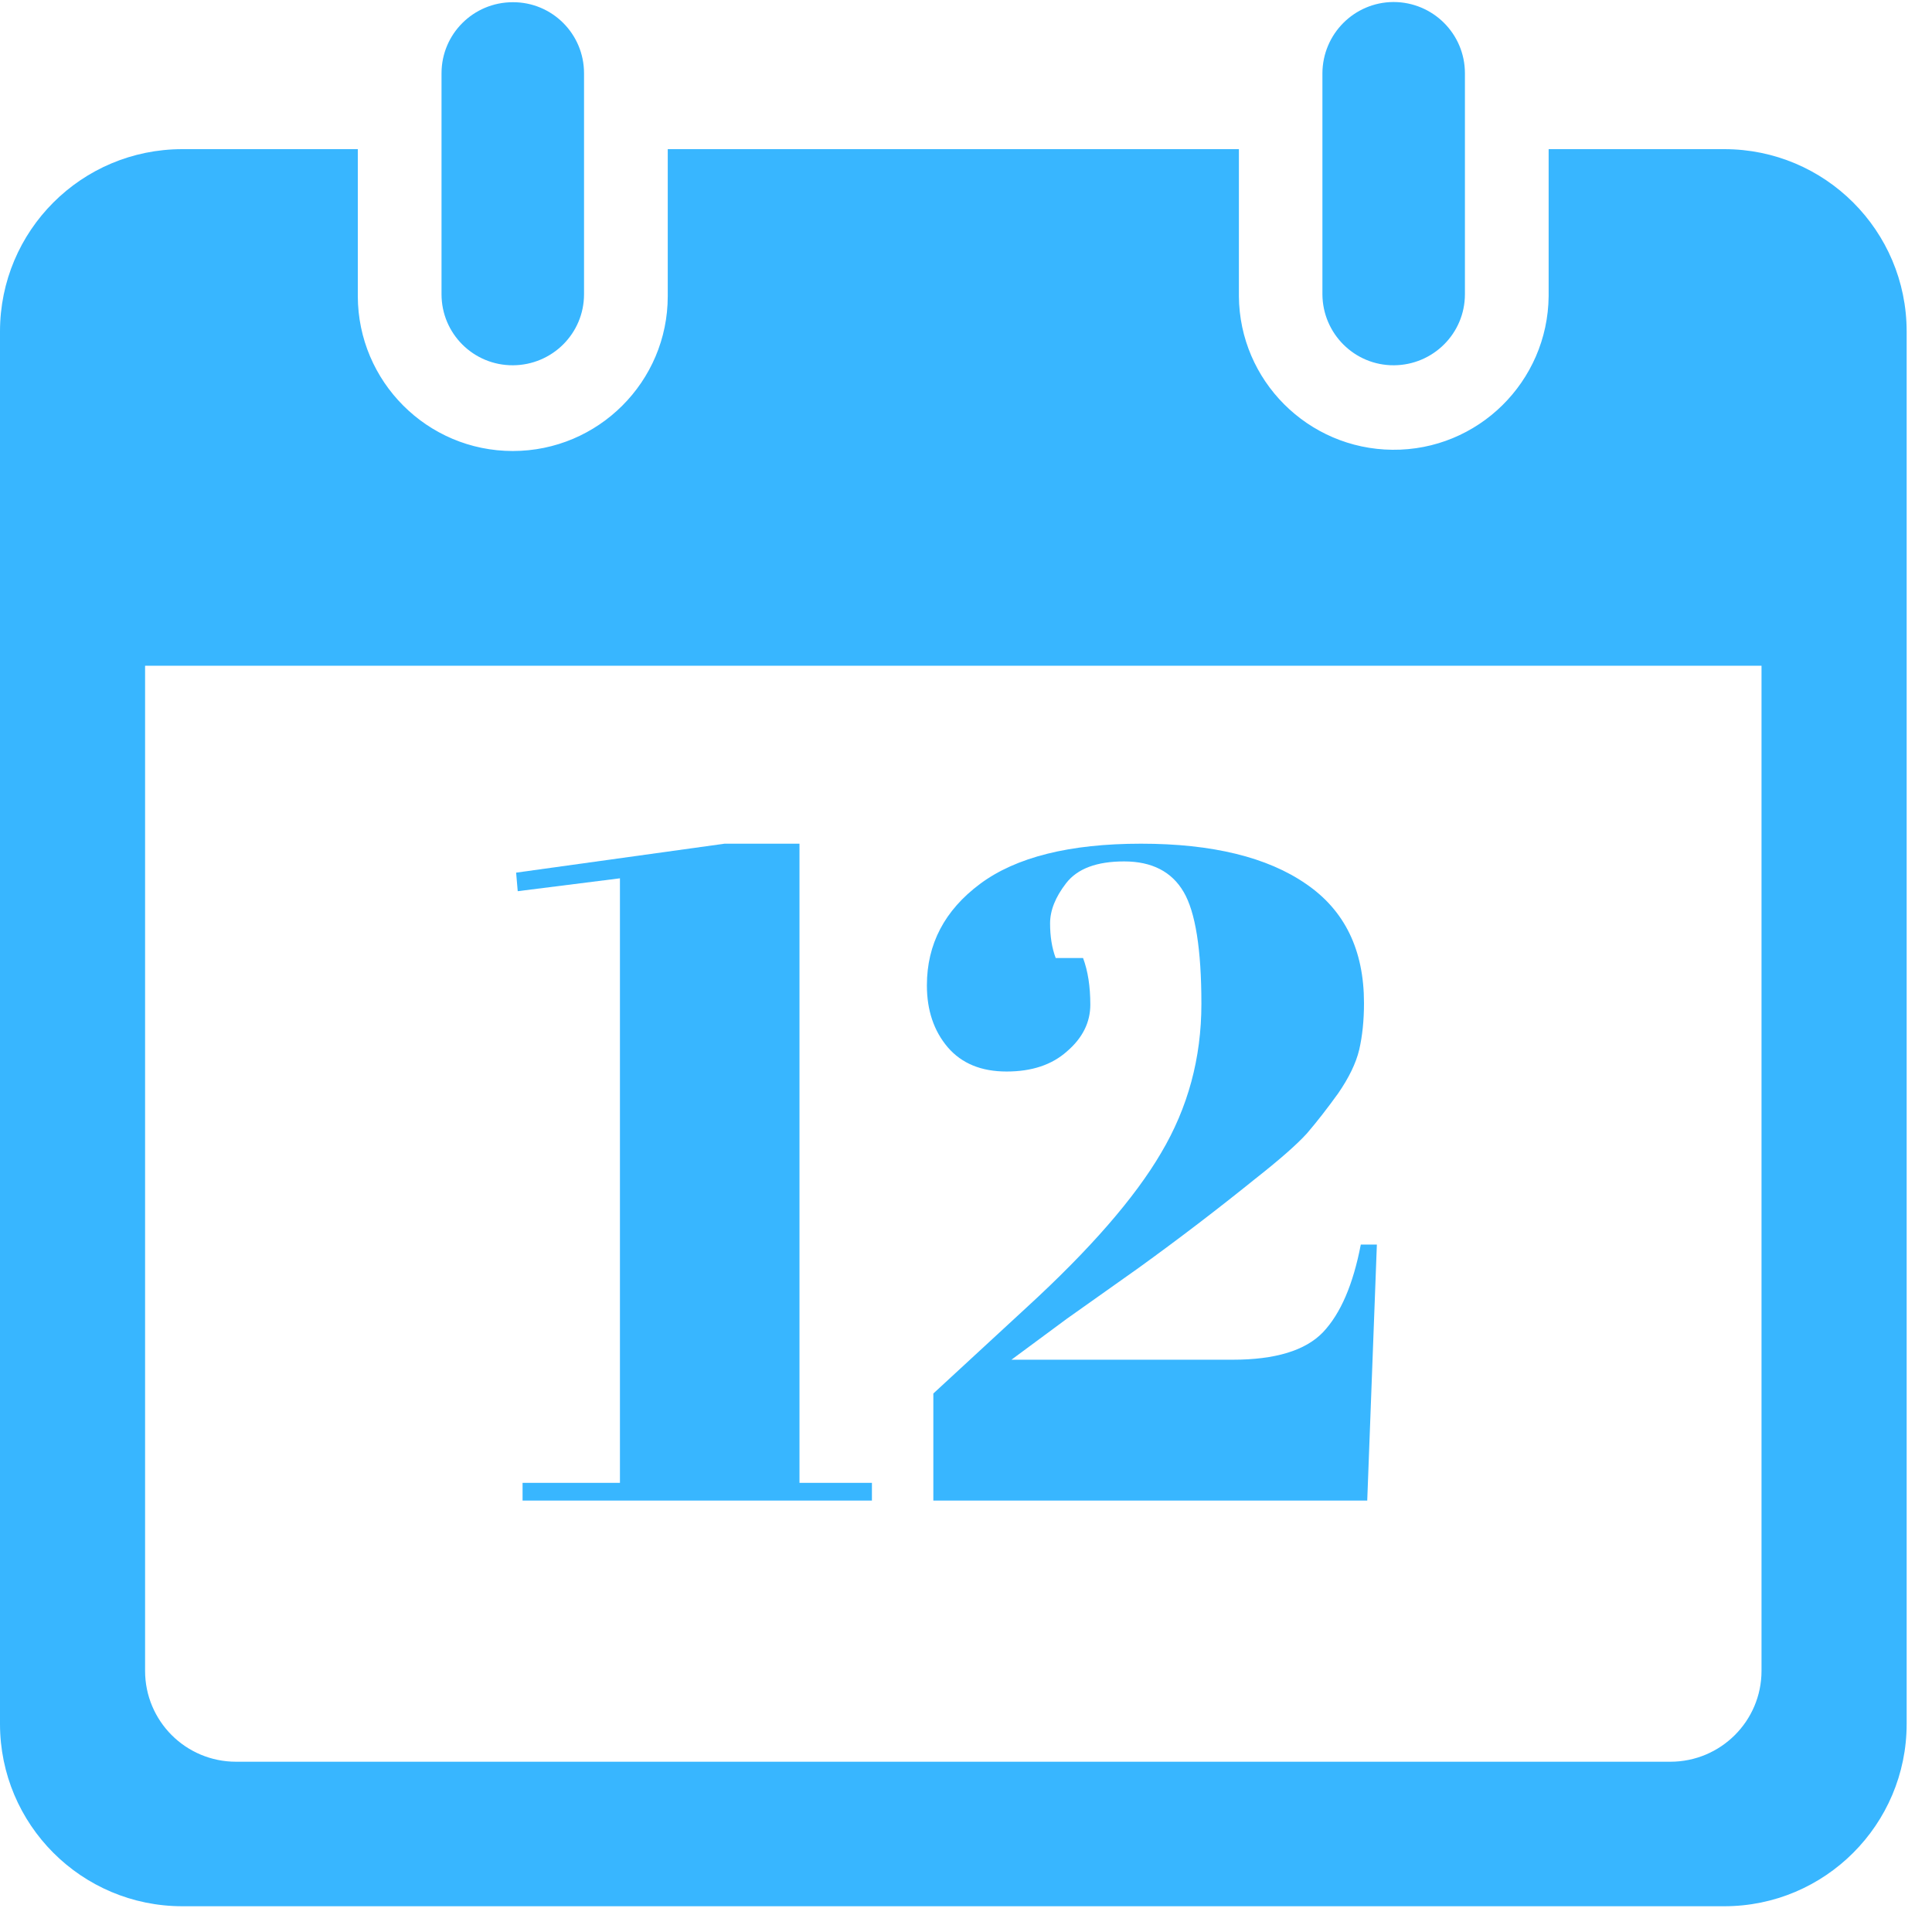
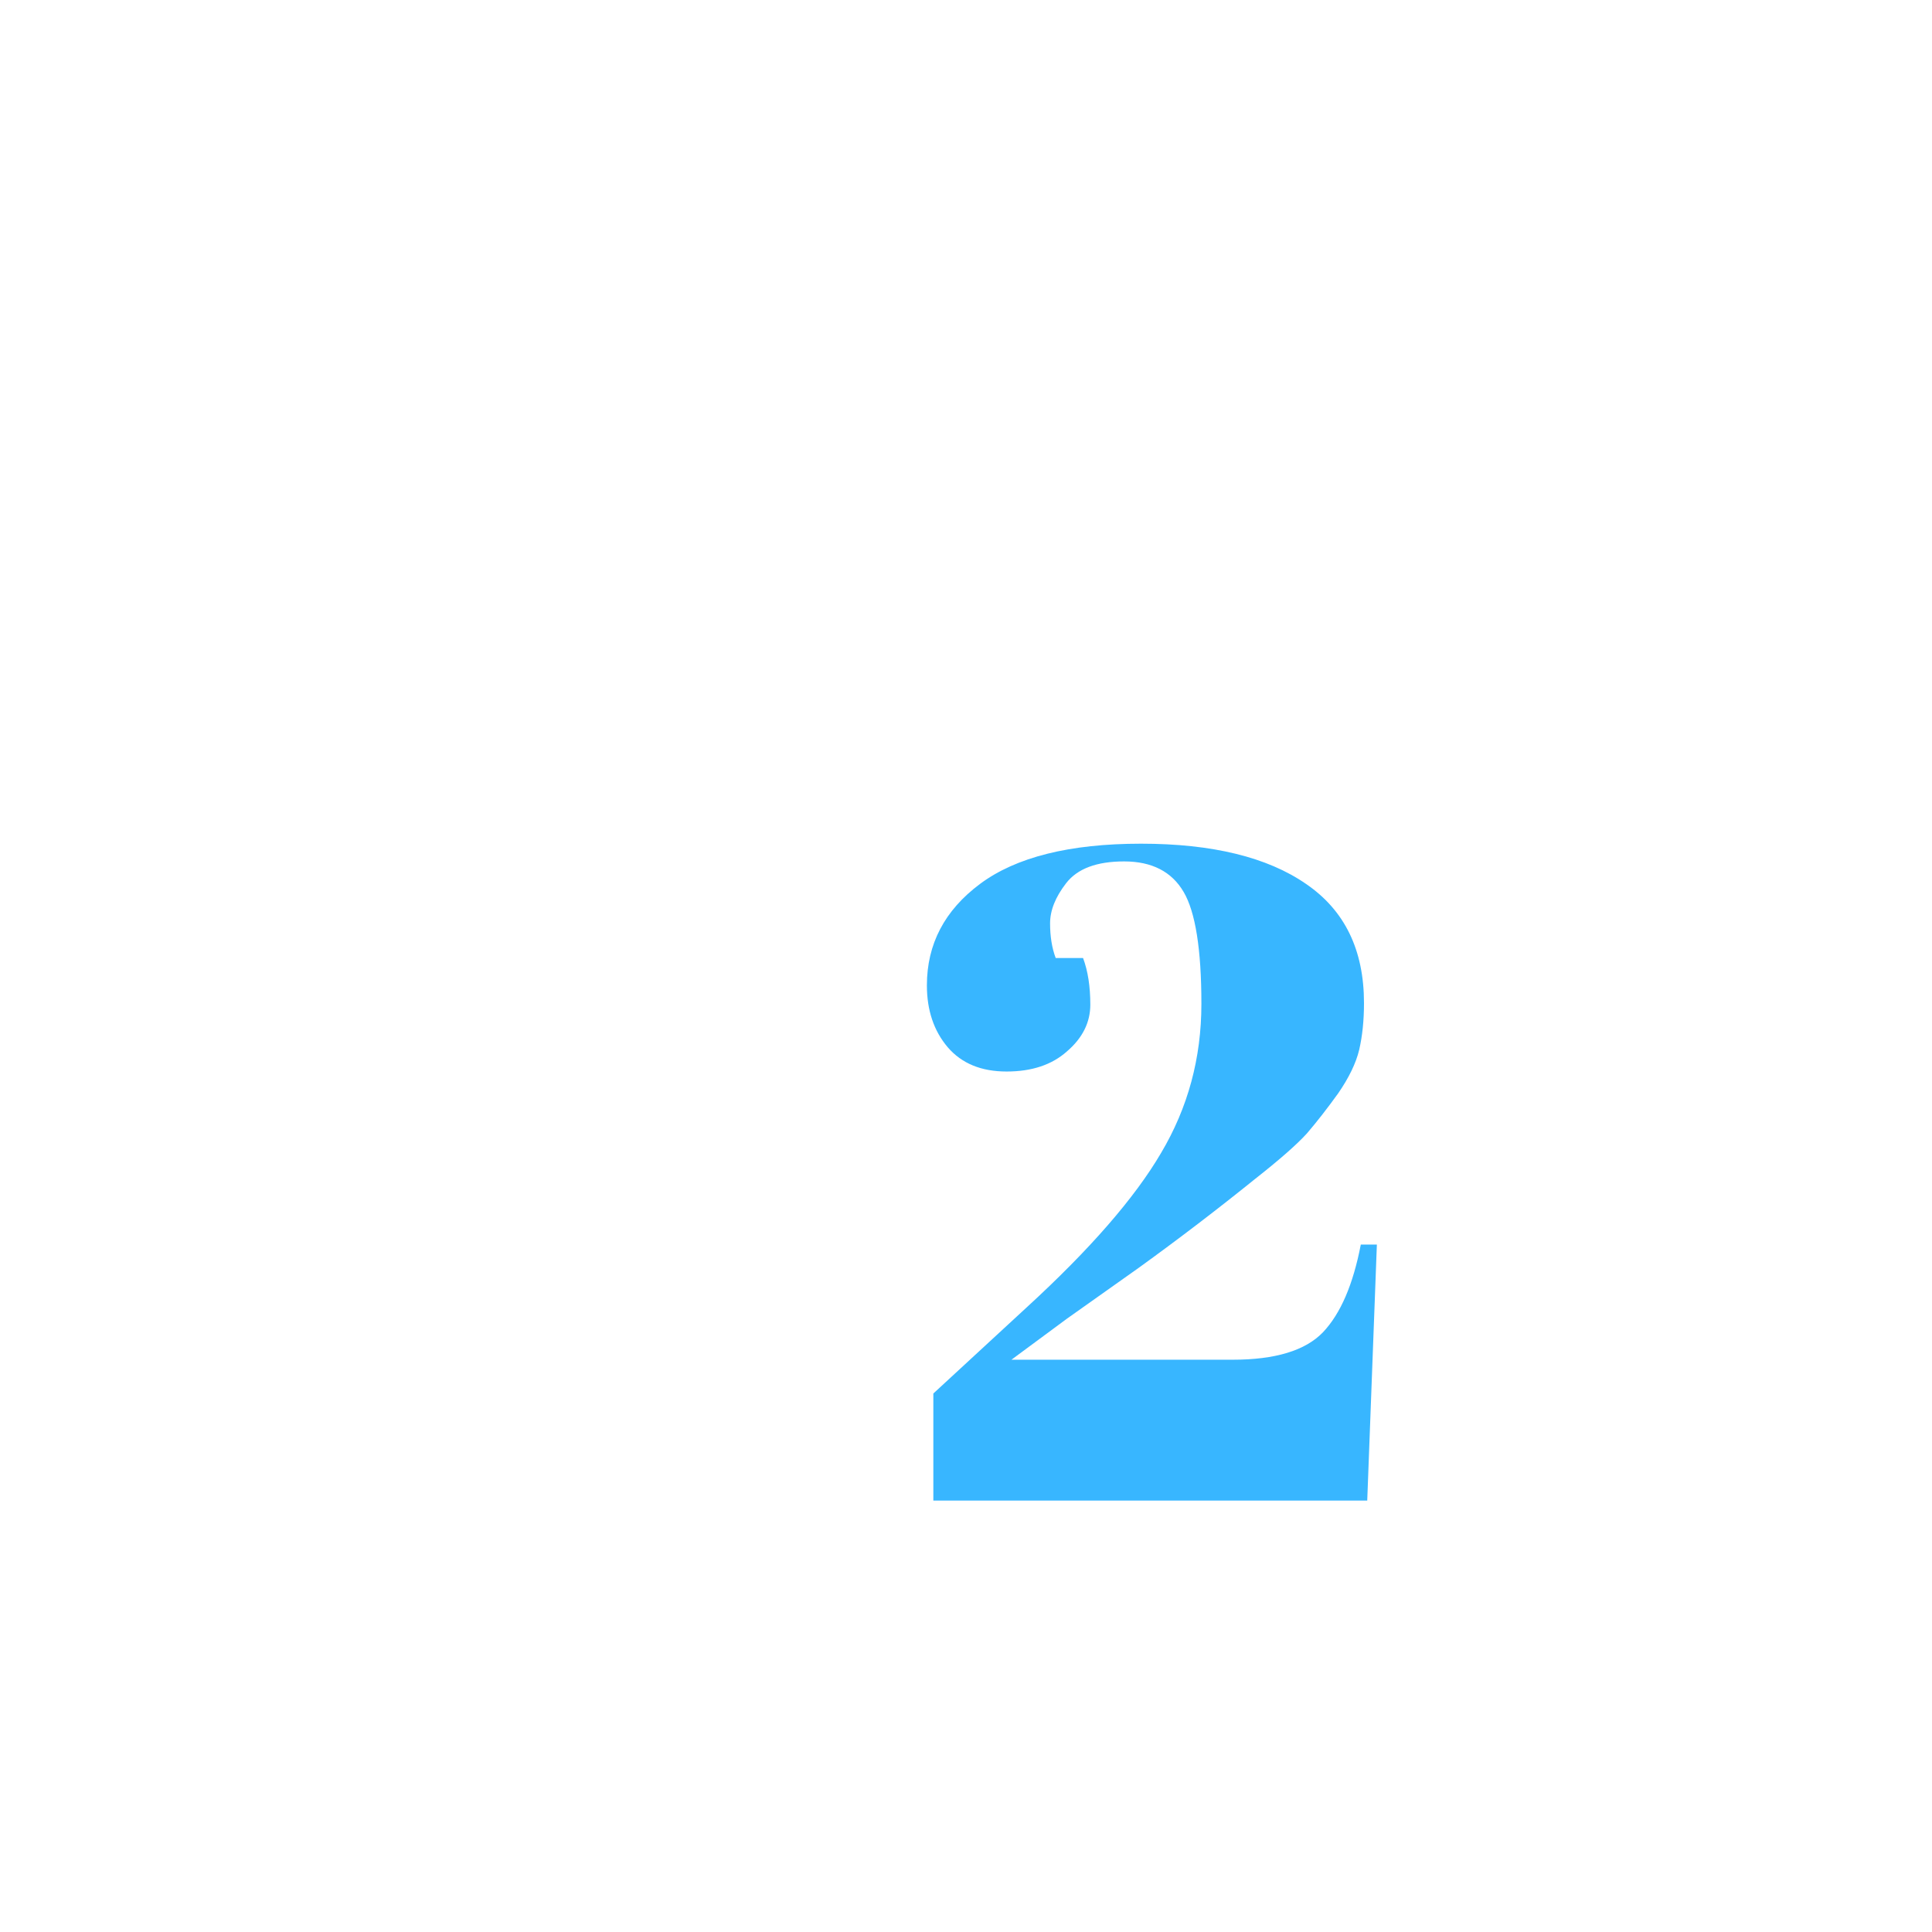
<svg xmlns="http://www.w3.org/2000/svg" width="50" viewBox="0 0 37.5 37.5" height="50" preserveAspectRatio="xMidYMid meet">
  <defs>
    <g />
    <clipPath id="7bdd0e061e">
-       <path d="M 0 2.566 L 37.008 2.566 L 37.008 37 L 0 37 Z M 0 2.566 " clip-rule="nonzero" />
-     </clipPath>
+       </clipPath>
  </defs>
  <g clip-path="url(#7bdd0e061e)">
-     <path fill="#38b6ff" d="M 2.816 12.922 L 34.191 12.922 L 34.191 32.43 C 34.191 33.406 33.398 34.195 32.422 34.195 L 4.582 34.195 C 3.605 34.195 2.816 33.406 2.816 32.43 Z M 3.539 2.895 C 1.582 2.895 0 4.477 0 6.434 L 0 33.461 C 0 35.414 1.582 37 3.539 37 L 33.469 37 C 35.422 37 37.008 35.414 37.008 33.461 L 37.008 6.434 C 37.008 4.477 35.422 2.895 33.469 2.895 L 30.059 2.895 L 30.059 5.75 C 30.043 7.406 28.688 8.746 27.027 8.73 C 25.387 8.715 24.059 7.387 24.047 5.75 L 24.047 2.895 L 12.961 2.895 L 12.961 5.75 C 12.961 7.406 11.613 8.754 9.953 8.754 C 8.293 8.754 6.949 7.406 6.945 5.75 L 6.945 2.895 L 3.539 2.895 " fill-opacity="1" fill-rule="nonzero" />
-   </g>
-   <path fill="#38b6ff" d="M 28.434 5.711 L 28.434 1.422 C 28.434 0.656 27.812 0.039 27.047 0.039 C 26.285 0.043 25.672 0.66 25.668 1.422 L 25.668 5.711 C 25.672 6.477 26.293 7.094 27.055 7.09 C 27.816 7.086 28.434 6.473 28.434 5.711 " fill-opacity="1" fill-rule="nonzero" />
-   <path fill="#38b6ff" d="M 11.336 1.422 C 11.336 0.656 10.715 0.039 9.953 0.043 C 9.188 0.043 8.57 0.66 8.57 1.422 L 8.57 5.711 C 8.57 6.477 9.191 7.094 9.957 7.09 C 10.719 7.086 11.336 6.473 11.336 5.711 L 11.336 1.422 " fill-opacity="1" fill-rule="nonzero" />
+     </g>
  <g fill="#38b6ff" fill-opacity="1">
    <g transform="translate(9.752, 29.126)">
      <g>
-         <path d="M 2.281 -12.078 L 0.297 -11.828 L 0.266 -12.188 L 4.312 -12.75 L 5.766 -12.75 L 5.766 -0.344 L 7.172 -0.344 L 7.172 0 L 0.391 0 L 0.391 -0.344 L 2.281 -0.344 Z M 2.281 -12.078 " />
-       </g>
+         </g>
    </g>
  </g>
  <g fill="#38b6ff" fill-opacity="1">
    <g transform="translate(17.366, 29.126)">
      <g>
        <path d="M 0.625 -10 C 0.625 -10.801 0.969 -11.457 1.656 -11.969 C 2.352 -12.488 3.395 -12.75 4.781 -12.75 C 6.164 -12.75 7.234 -12.488 7.984 -11.969 C 8.734 -11.457 9.109 -10.688 9.109 -9.656 C 9.109 -9.32 9.078 -9.02 9.016 -8.75 C 8.953 -8.488 8.816 -8.207 8.609 -7.906 C 8.398 -7.613 8.195 -7.352 8 -7.125 C 7.801 -6.906 7.461 -6.609 6.984 -6.234 C 6.273 -5.66 5.523 -5.086 4.734 -4.516 C 3.941 -3.953 3.477 -3.625 3.344 -3.531 L 2.266 -2.734 L 6.562 -2.734 C 7.383 -2.734 7.969 -2.91 8.312 -3.266 C 8.656 -3.629 8.898 -4.195 9.047 -4.969 L 9.359 -4.969 L 9.172 0 L 0.75 0 L 0.75 -2.078 L 2.562 -3.75 C 3.789 -4.875 4.66 -5.875 5.172 -6.75 C 5.691 -7.625 5.953 -8.586 5.953 -9.641 C 5.953 -10.703 5.836 -11.426 5.609 -11.812 C 5.379 -12.207 4.992 -12.406 4.453 -12.406 C 3.922 -12.406 3.547 -12.266 3.328 -11.984 C 3.117 -11.711 3.016 -11.453 3.016 -11.203 C 3.016 -10.953 3.051 -10.727 3.125 -10.531 L 3.656 -10.531 C 3.75 -10.281 3.797 -9.977 3.797 -9.625 C 3.797 -9.281 3.645 -8.977 3.344 -8.719 C 3.051 -8.457 2.66 -8.328 2.172 -8.328 C 1.68 -8.328 1.301 -8.484 1.031 -8.797 C 0.758 -9.117 0.625 -9.52 0.625 -10 Z M 0.625 -10 " />
      </g>
    </g>
  </g>
</svg>